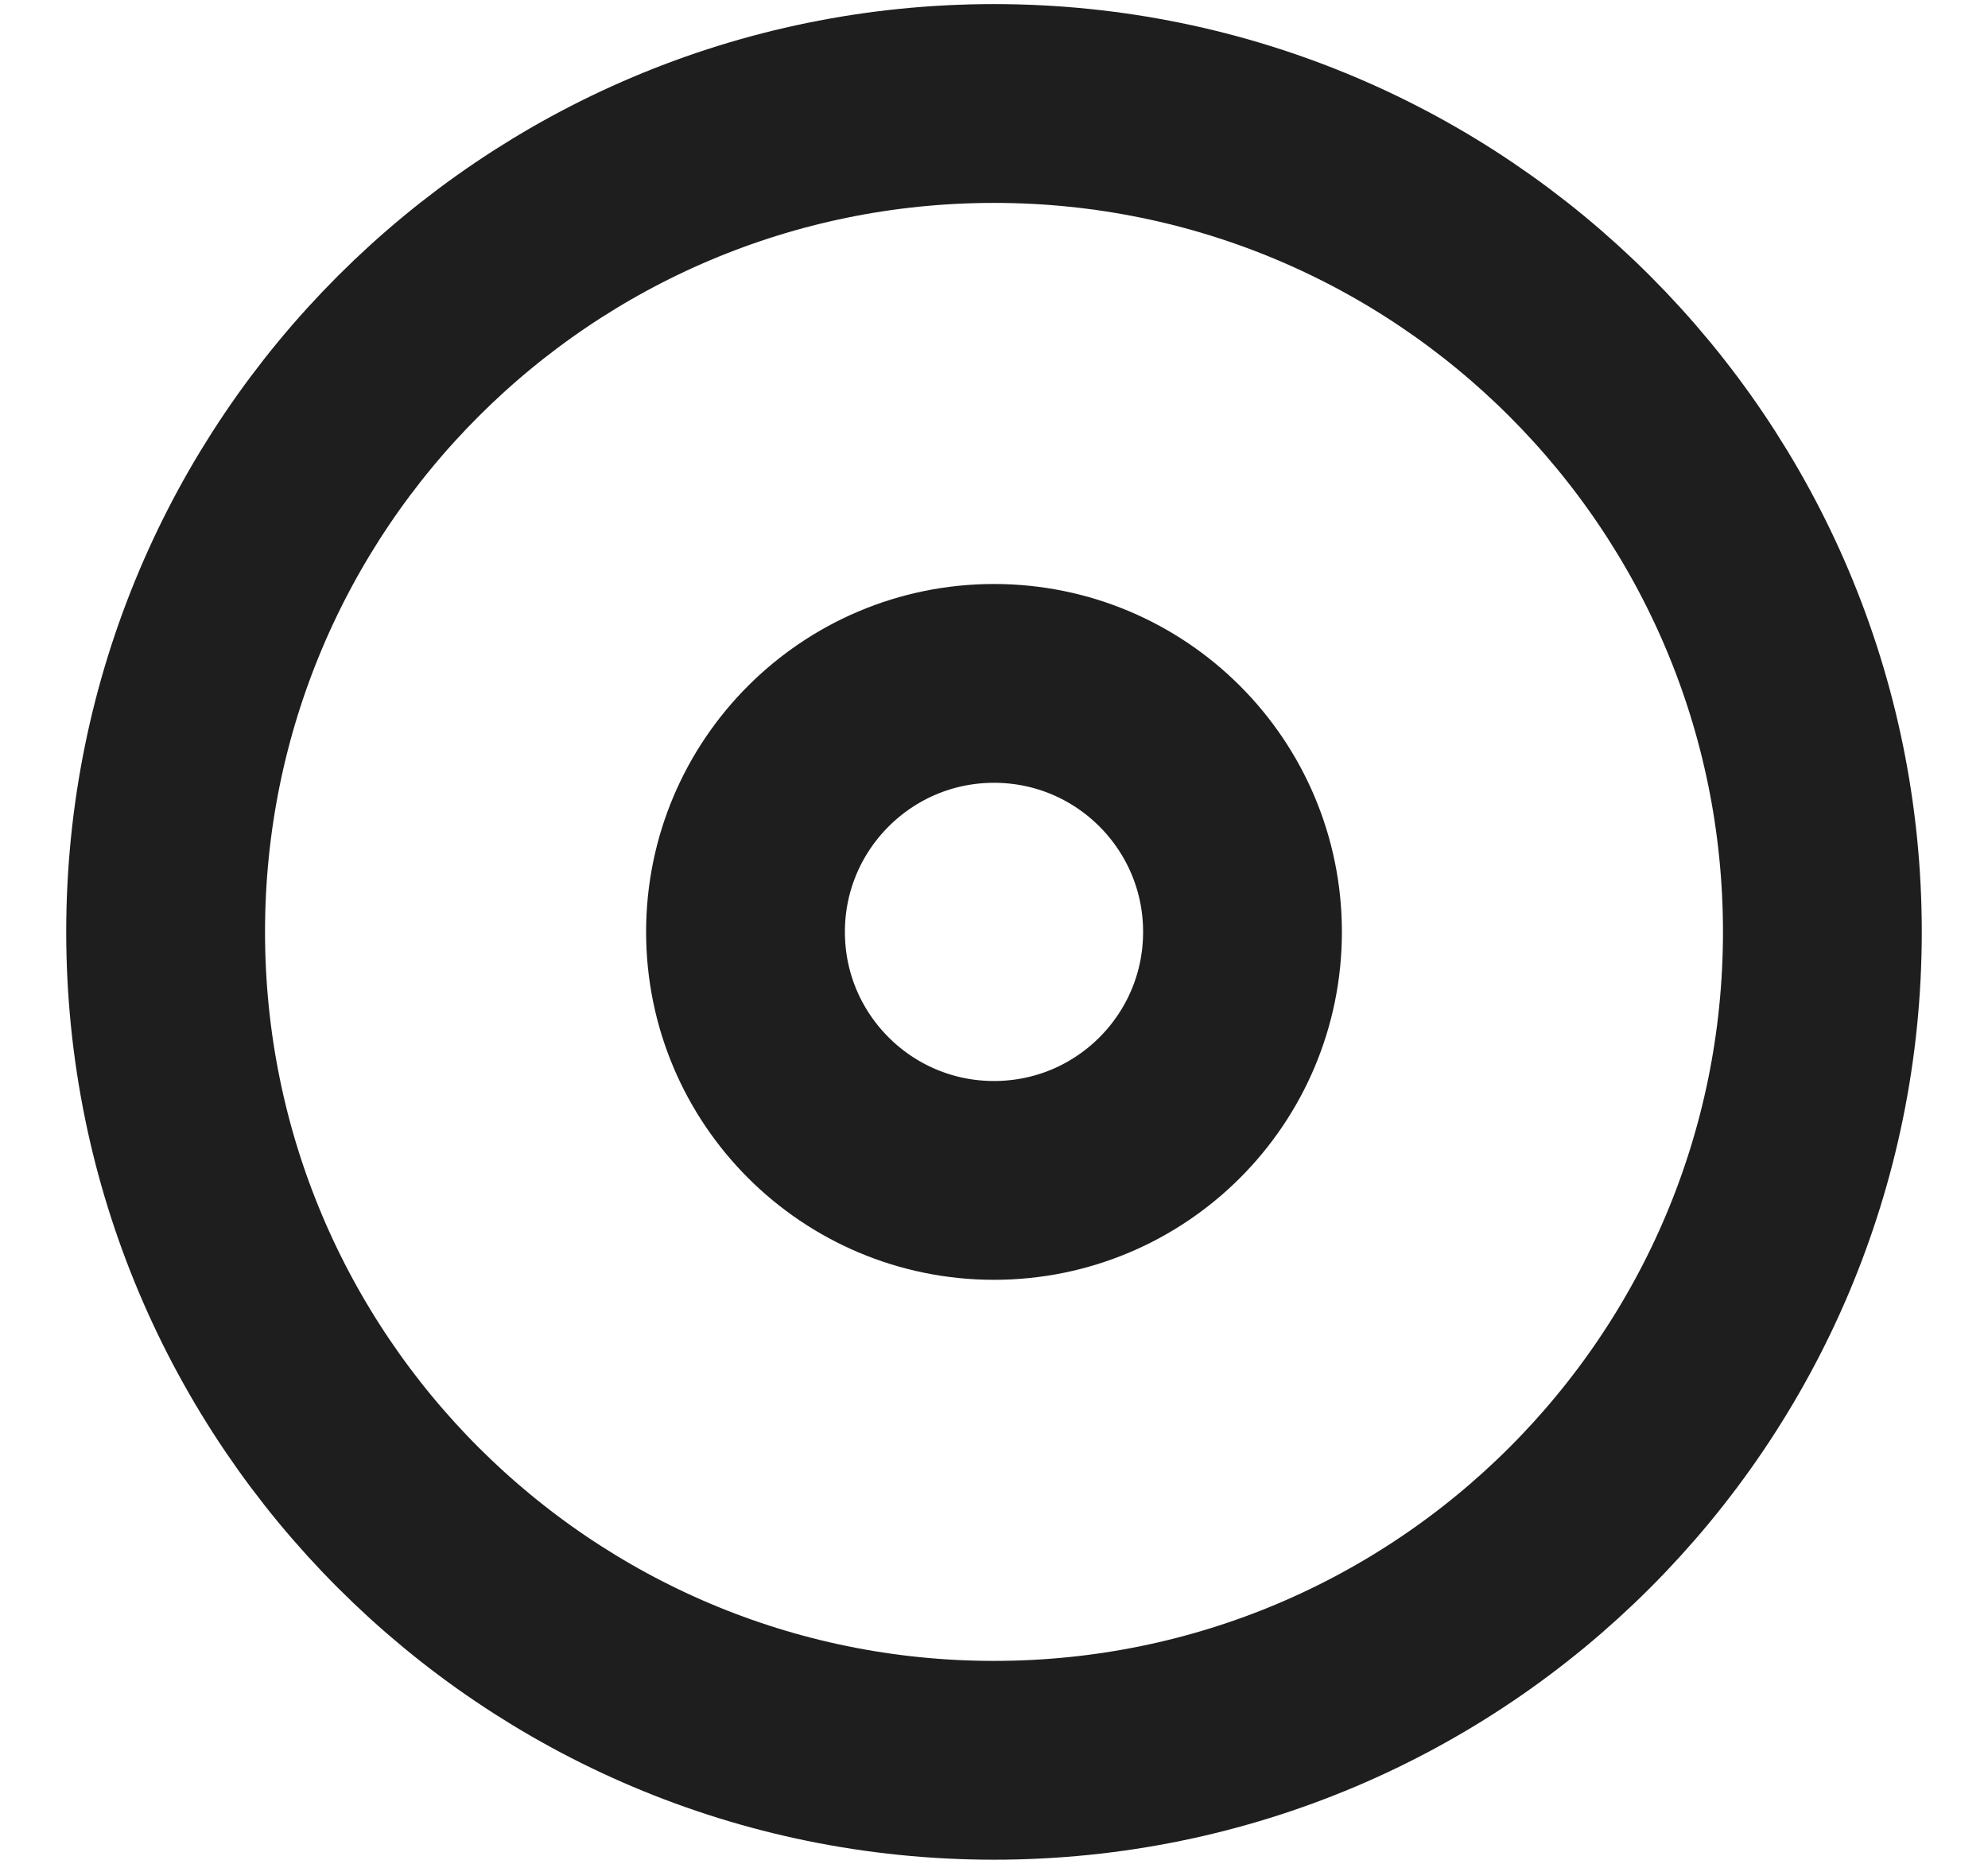
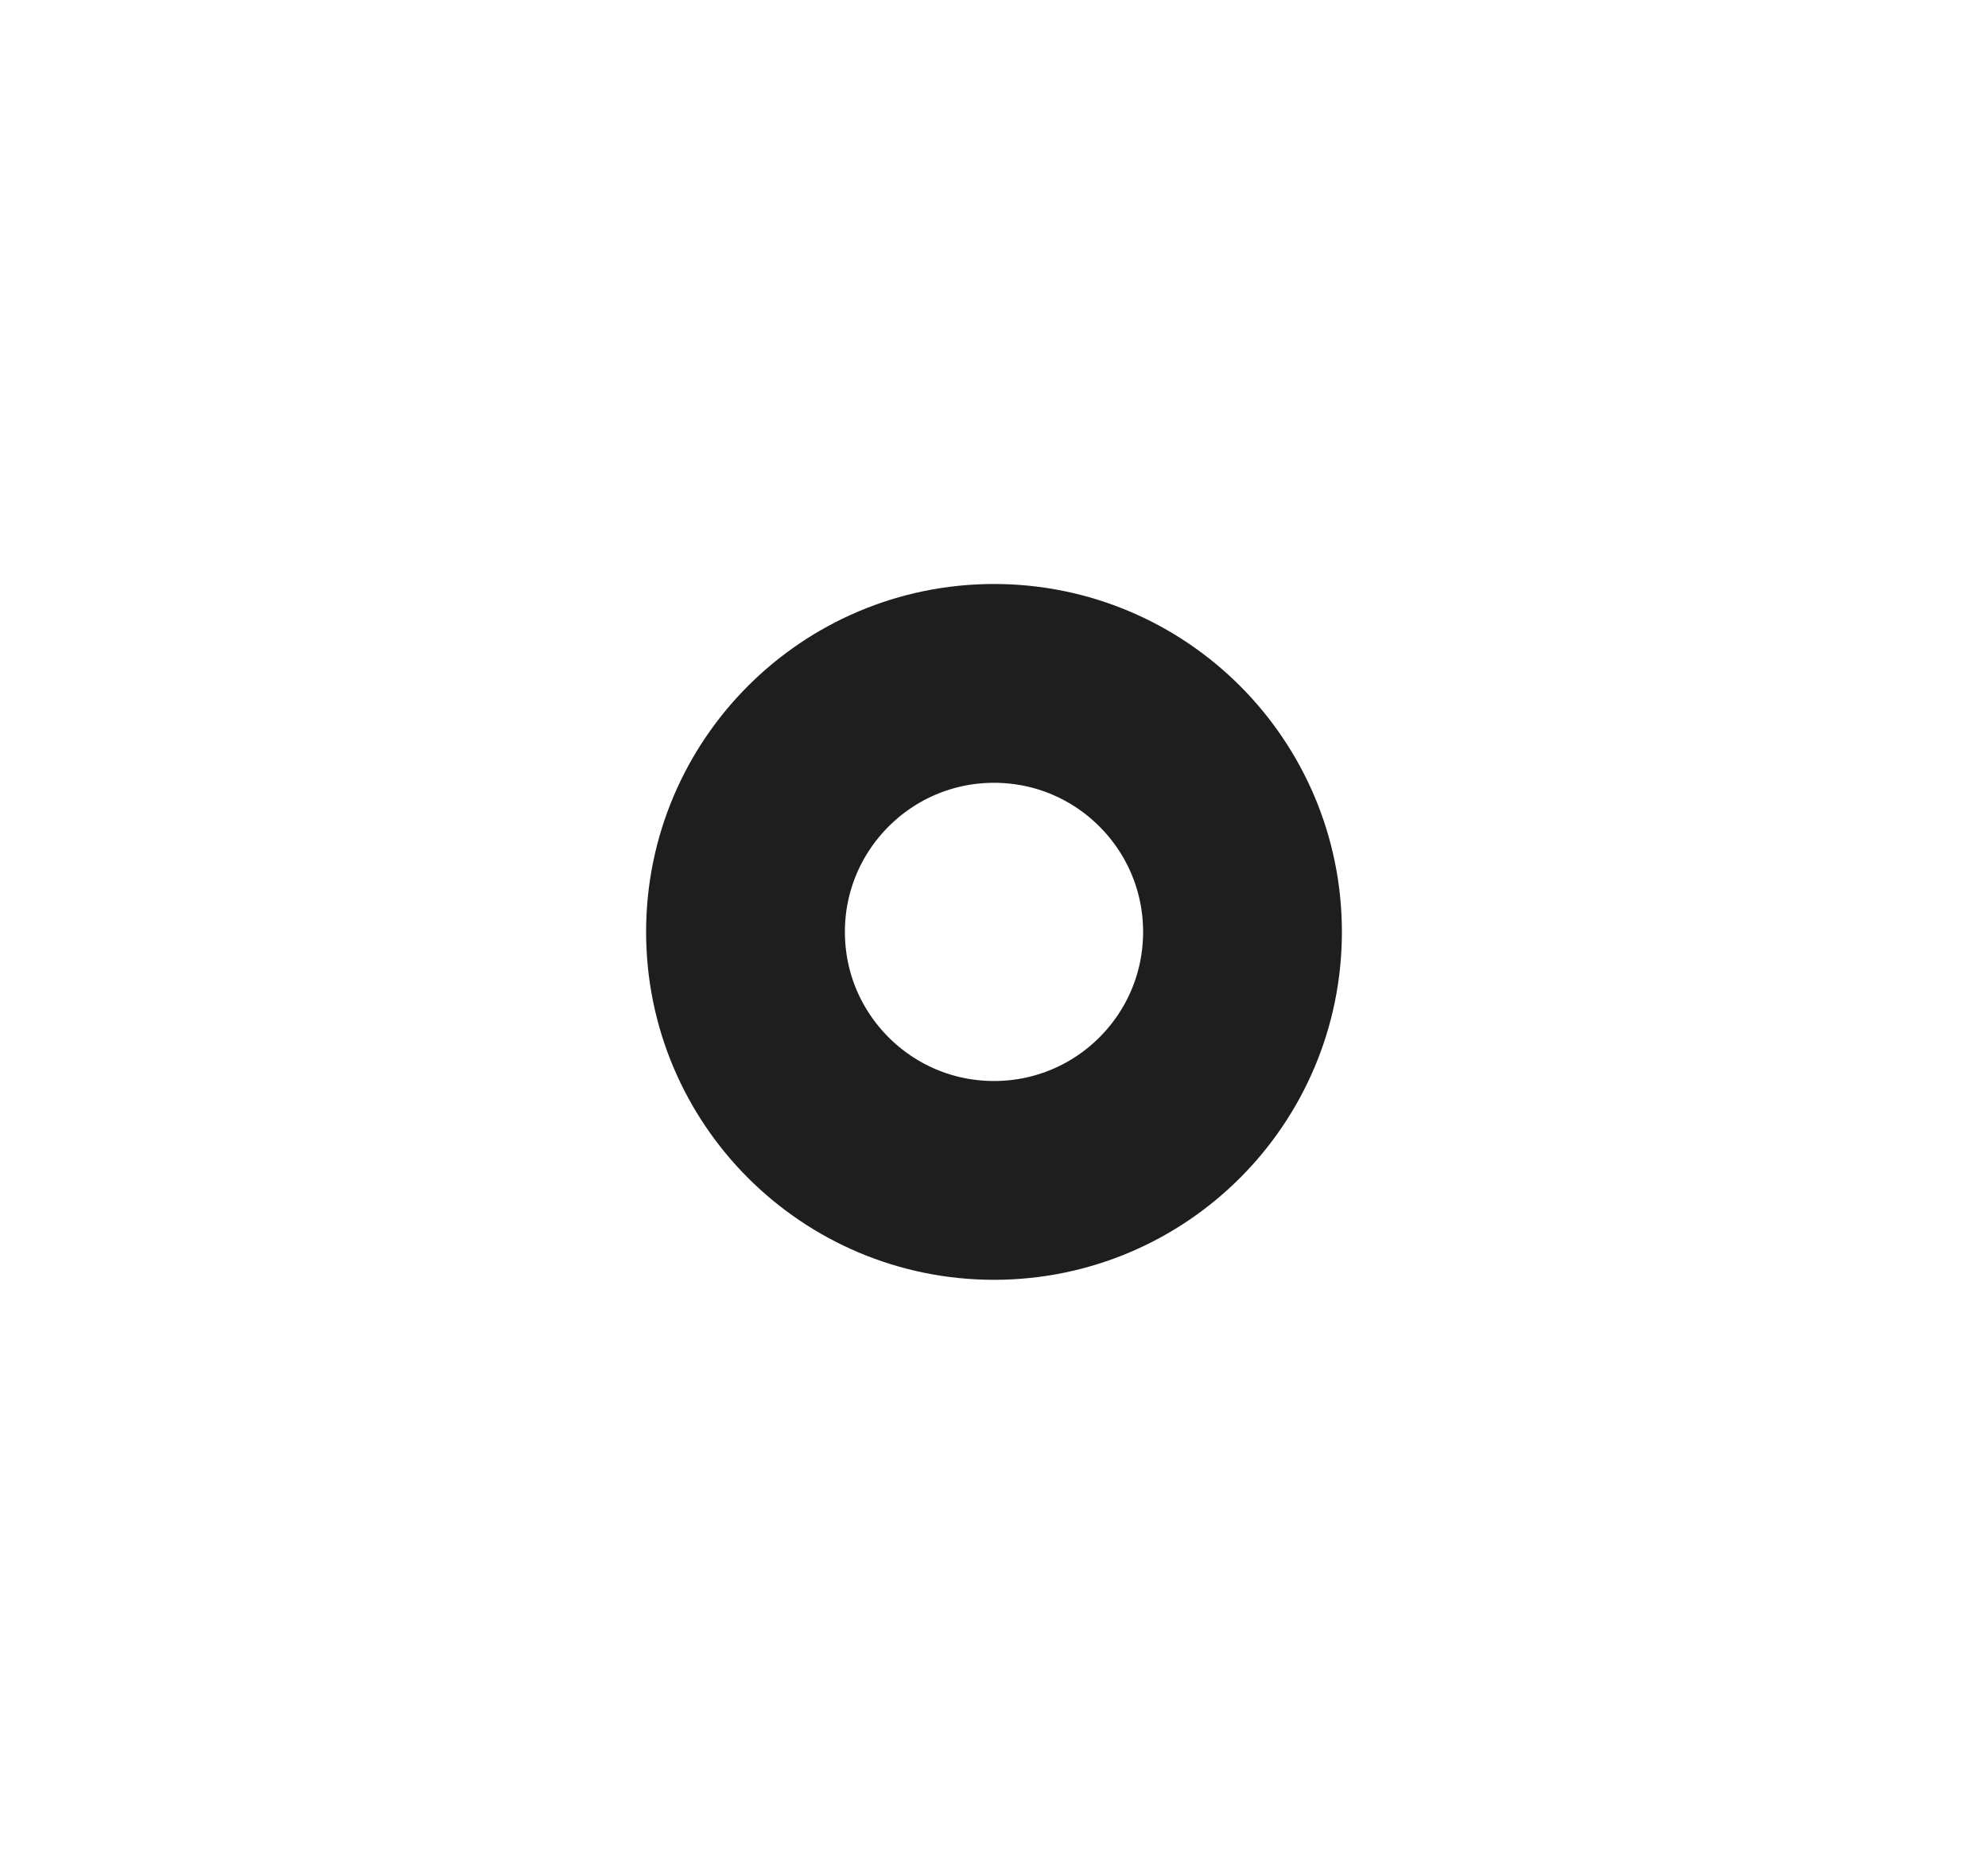
<svg xmlns="http://www.w3.org/2000/svg" width="16" height="15" viewBox="0 0 16 15" fill="none">
-   <path d="M8 14.167C11.682 14.167 14.667 11.182 14.667 7.5C14.667 3.818 11.682 0.833 8 0.833C4.318 0.833 1.333 3.818 1.333 7.5C1.333 11.182 4.318 14.167 8 14.167Z" stroke="#1E1E1E" stroke-width="1.6" stroke-linecap="round" stroke-linejoin="round" />
  <path d="M8 9.5C9.105 9.5 10 8.605 10 7.5C10 6.396 9.105 5.5 8 5.5C6.896 5.5 6 6.396 6 7.5C6 8.605 6.896 9.5 8 9.5Z" stroke="#1E1E1E" stroke-width="1.6" stroke-linecap="round" stroke-linejoin="round" />
</svg>